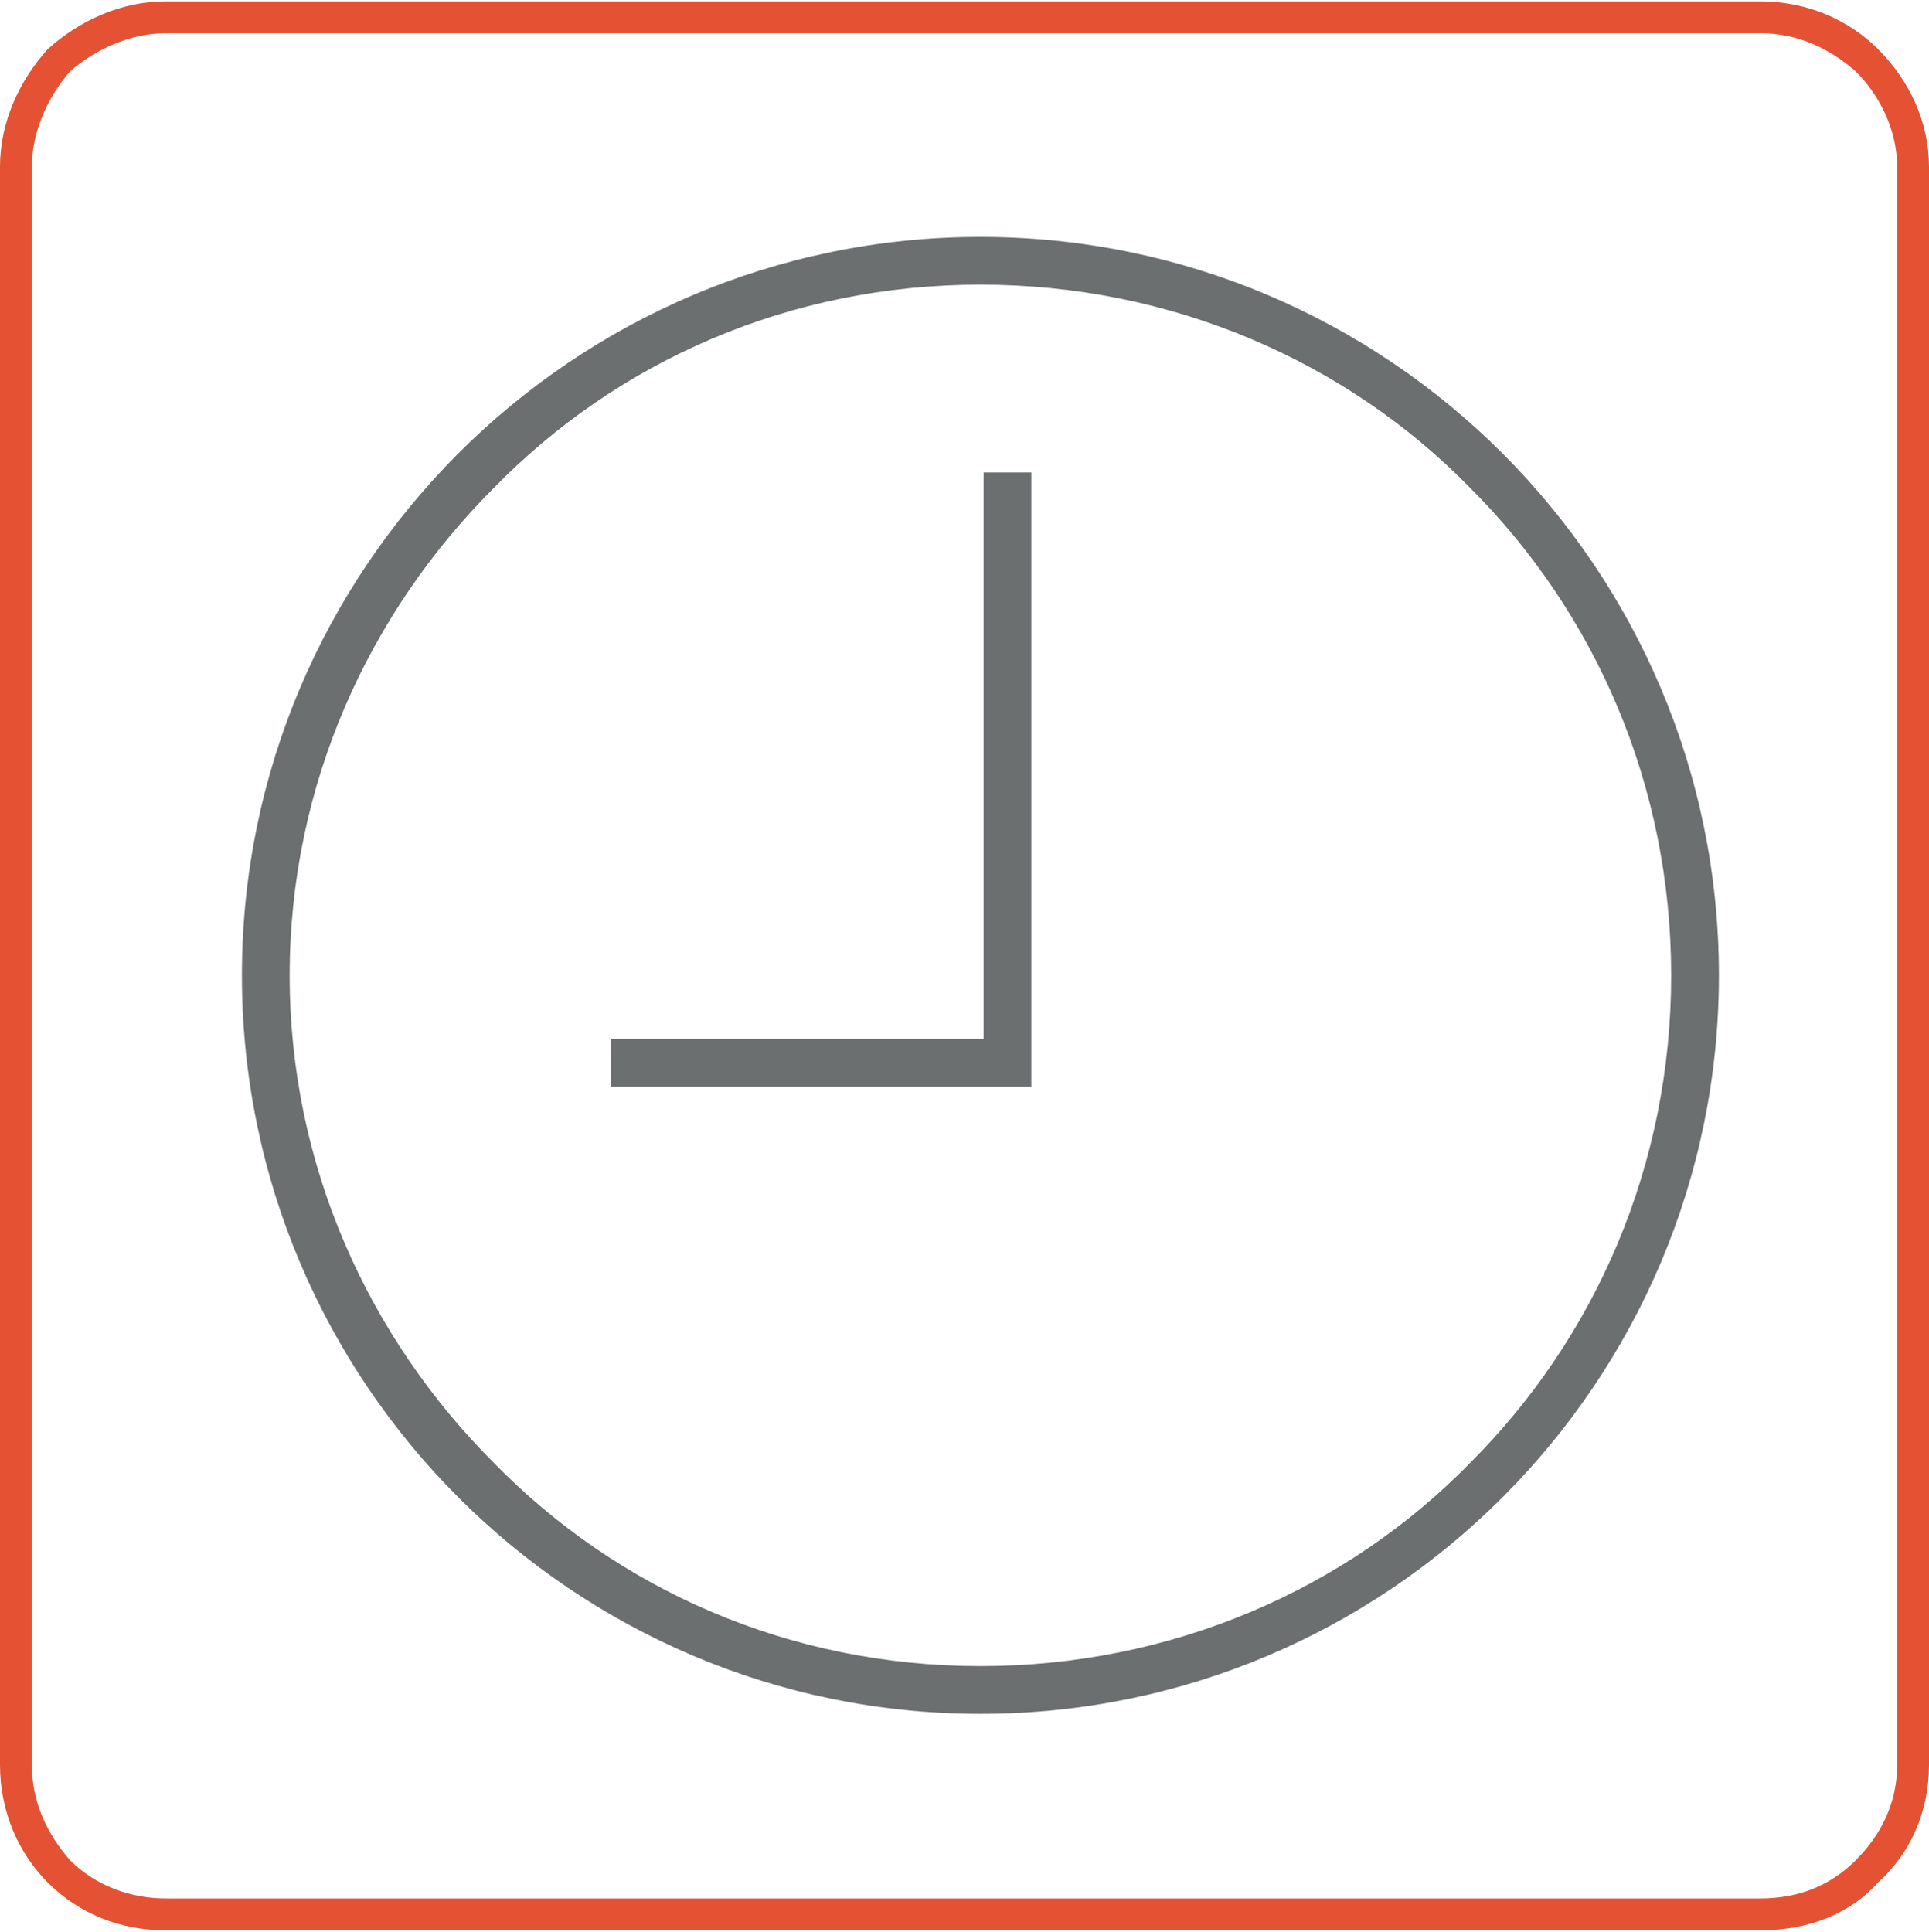
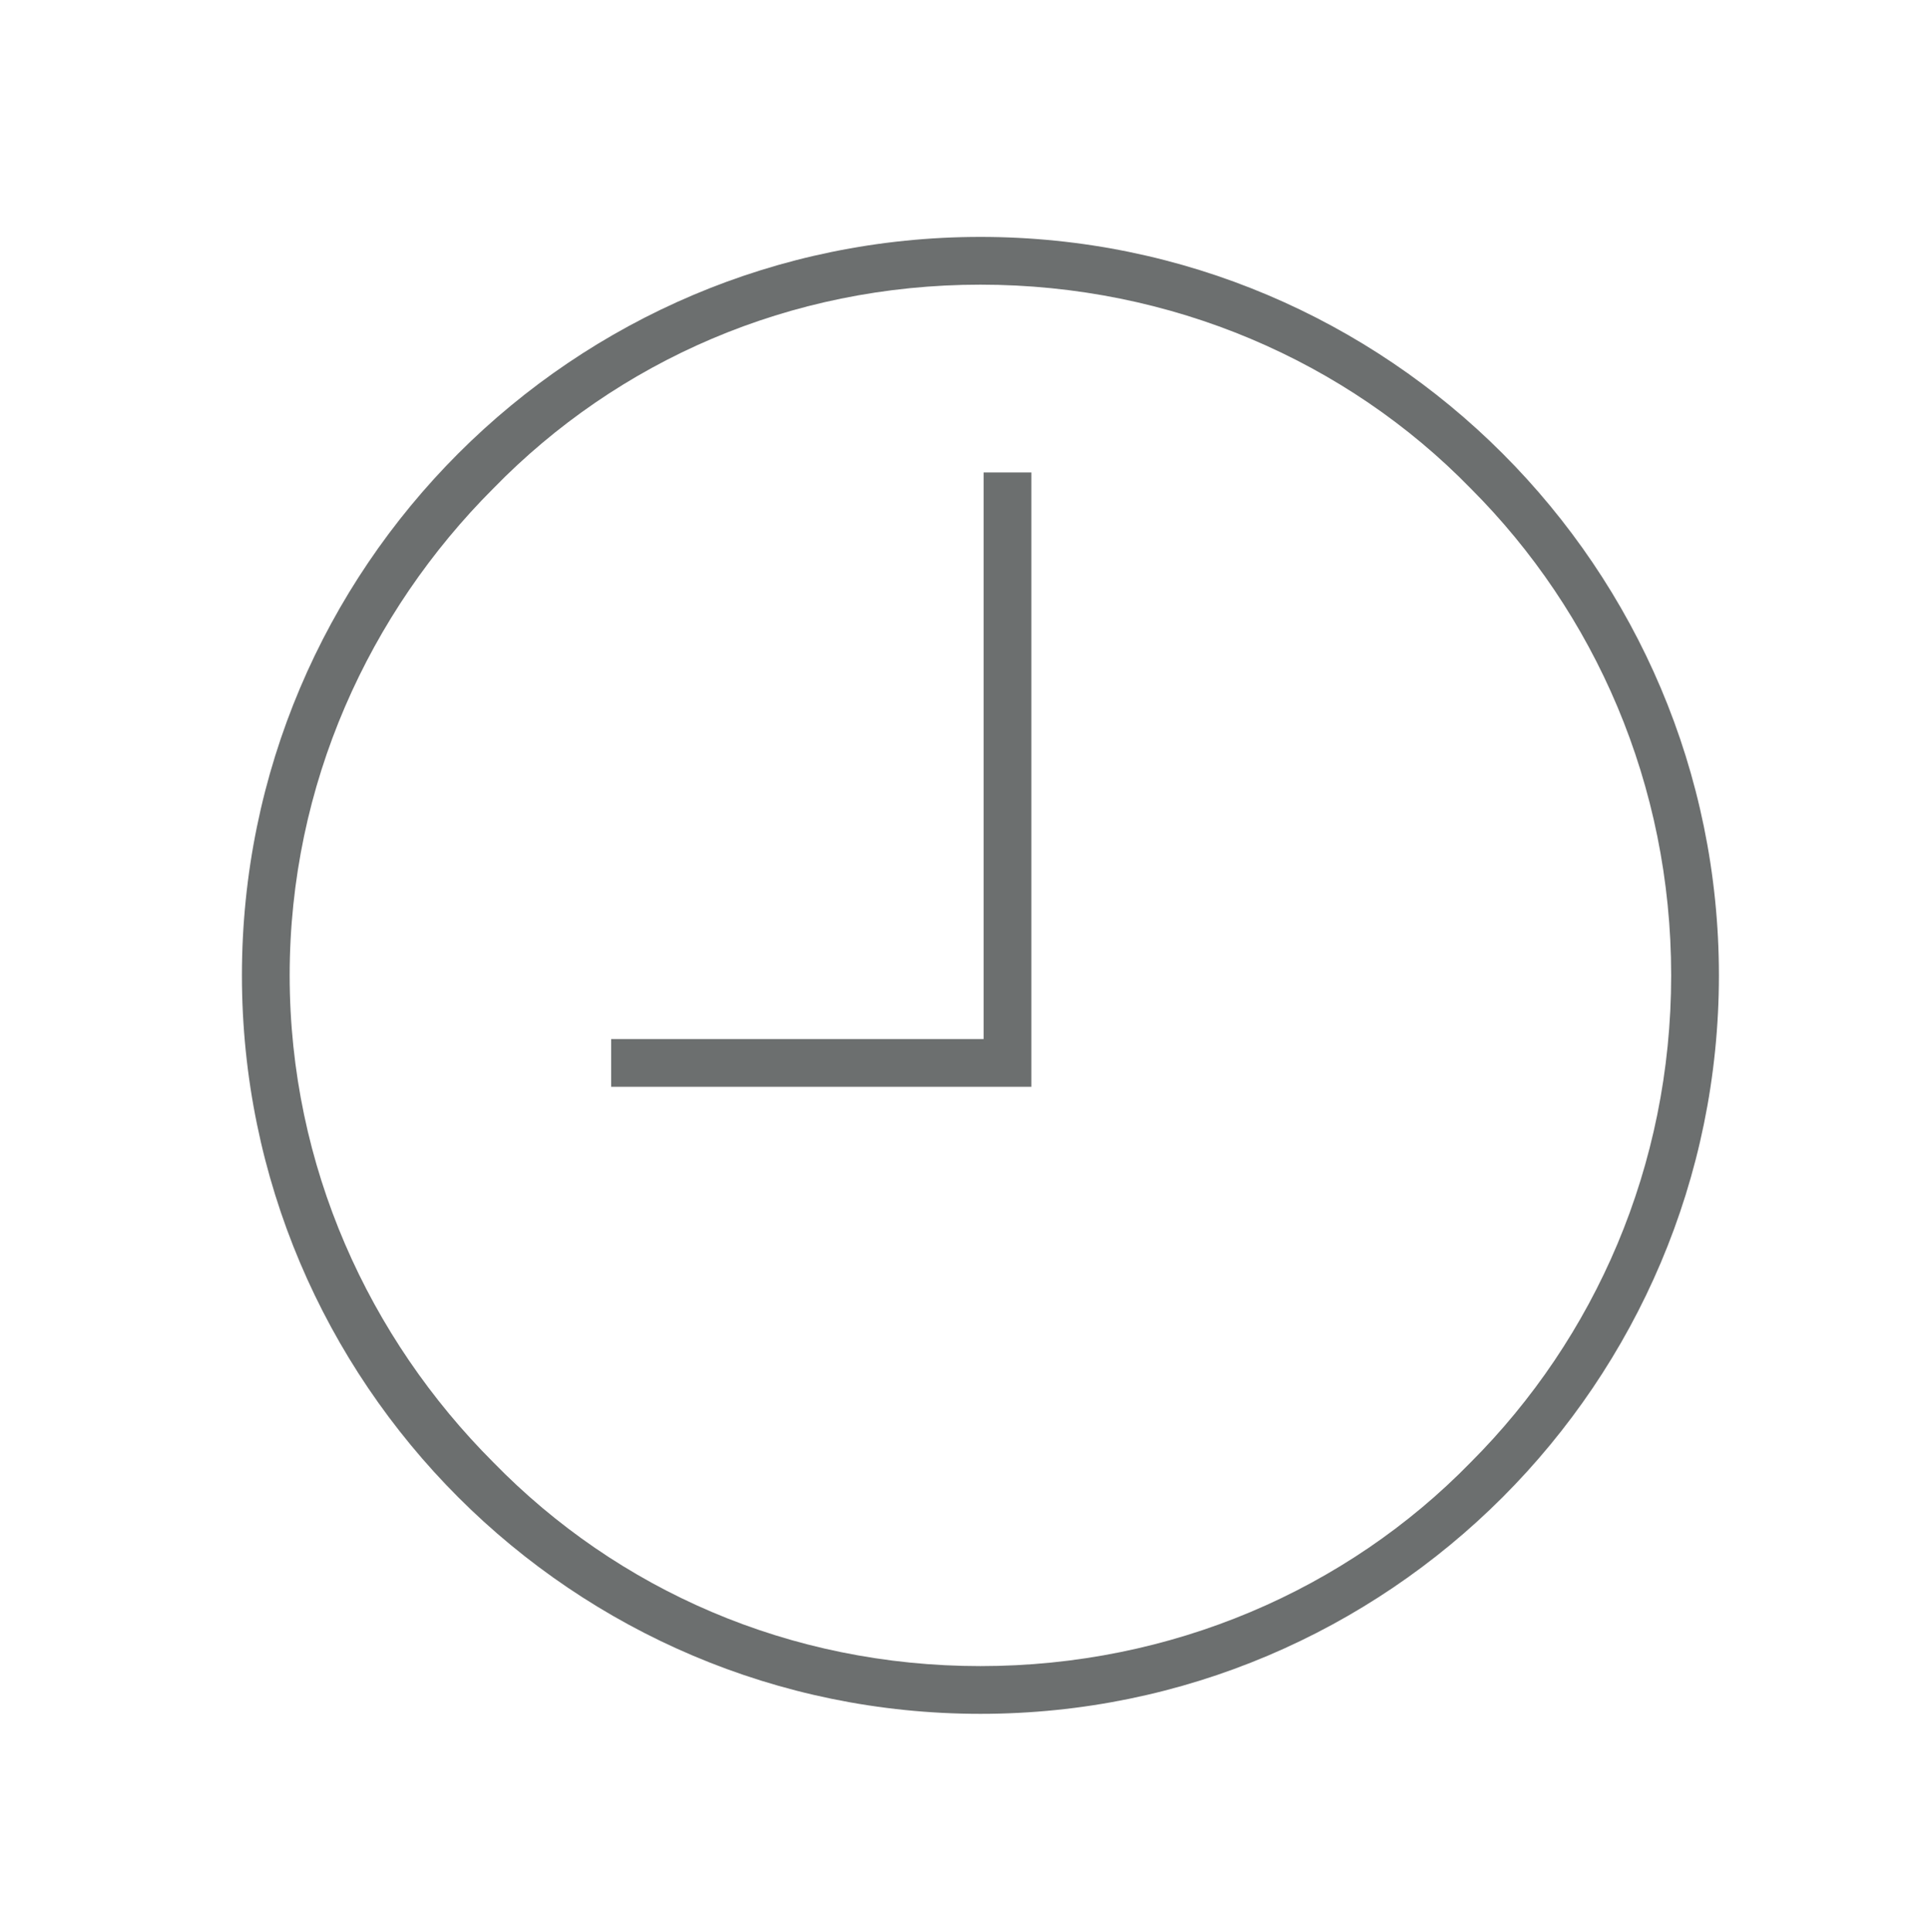
<svg xmlns="http://www.w3.org/2000/svg" xml:space="preserve" width="30.183mm" height="30.226mm" version="1.1" style="shape-rendering:geometricPrecision; text-rendering:geometricPrecision; image-rendering:optimizeQuality; fill-rule:evenodd; clip-rule:evenodd" viewBox="0 0 606 606">
  <defs>
    <style type="text/css">
   
    .fil0 {fill:#6C6F6F;fill-rule:nonzero}
    .fil1 {fill:#E55133;fill-rule:nonzero}
   
  </style>
  </defs>
  <g id="Слой_x0020_1">
    <path class="fil0" d="M308 74c64,0 122,26 164,68 42,42 68,100 68,164 0,64 -26,122 -68,164 -42,42 -100,68 -164,68 -64,0 -122,-26 -164,-68 -42,-42 -68,-100 -68,-164 0,-64 26,-122 68,-164 42,-42 100,-68 164,-68zm16 74l0 193 -132 0 0 -15 117 0 0 -178 15 0zm138 5c-39,-40 -94,-64 -154,-64 -60,0 -114,24 -153,64 -39,39 -64,93 -64,153 0,60 25,114 64,153 39,40 93,64 153,64 60,0 115,-24 154,-64 39,-39 63,-93 63,-153 0,-60 -24,-114 -63,-153z" />
-     <path class="fil1" d="M52 0l501 0c15,0 28,6 37,15 10,10 16,23 16,37l0 502c0,15 -6,28 -16,37 -9,10 -22,15 -37,15l-501 0c-14,0 -27,-5 -37,-15 -9,-9 -15,-22 -15,-37l0 -502c0,-14 6,-27 15,-37 10,-9 23,-15 37,-15zm501 10l-501 0c-11,0 -22,5 -30,12 -7,8 -12,19 -12,30l0 502c0,12 5,22 12,30 8,8 19,12 30,12l501 0c12,0 22,-4 30,-12 8,-8 13,-18 13,-30l0 -502c0,-11 -5,-22 -13,-30 -8,-7 -18,-12 -30,-12z" />
  </g>
</svg>